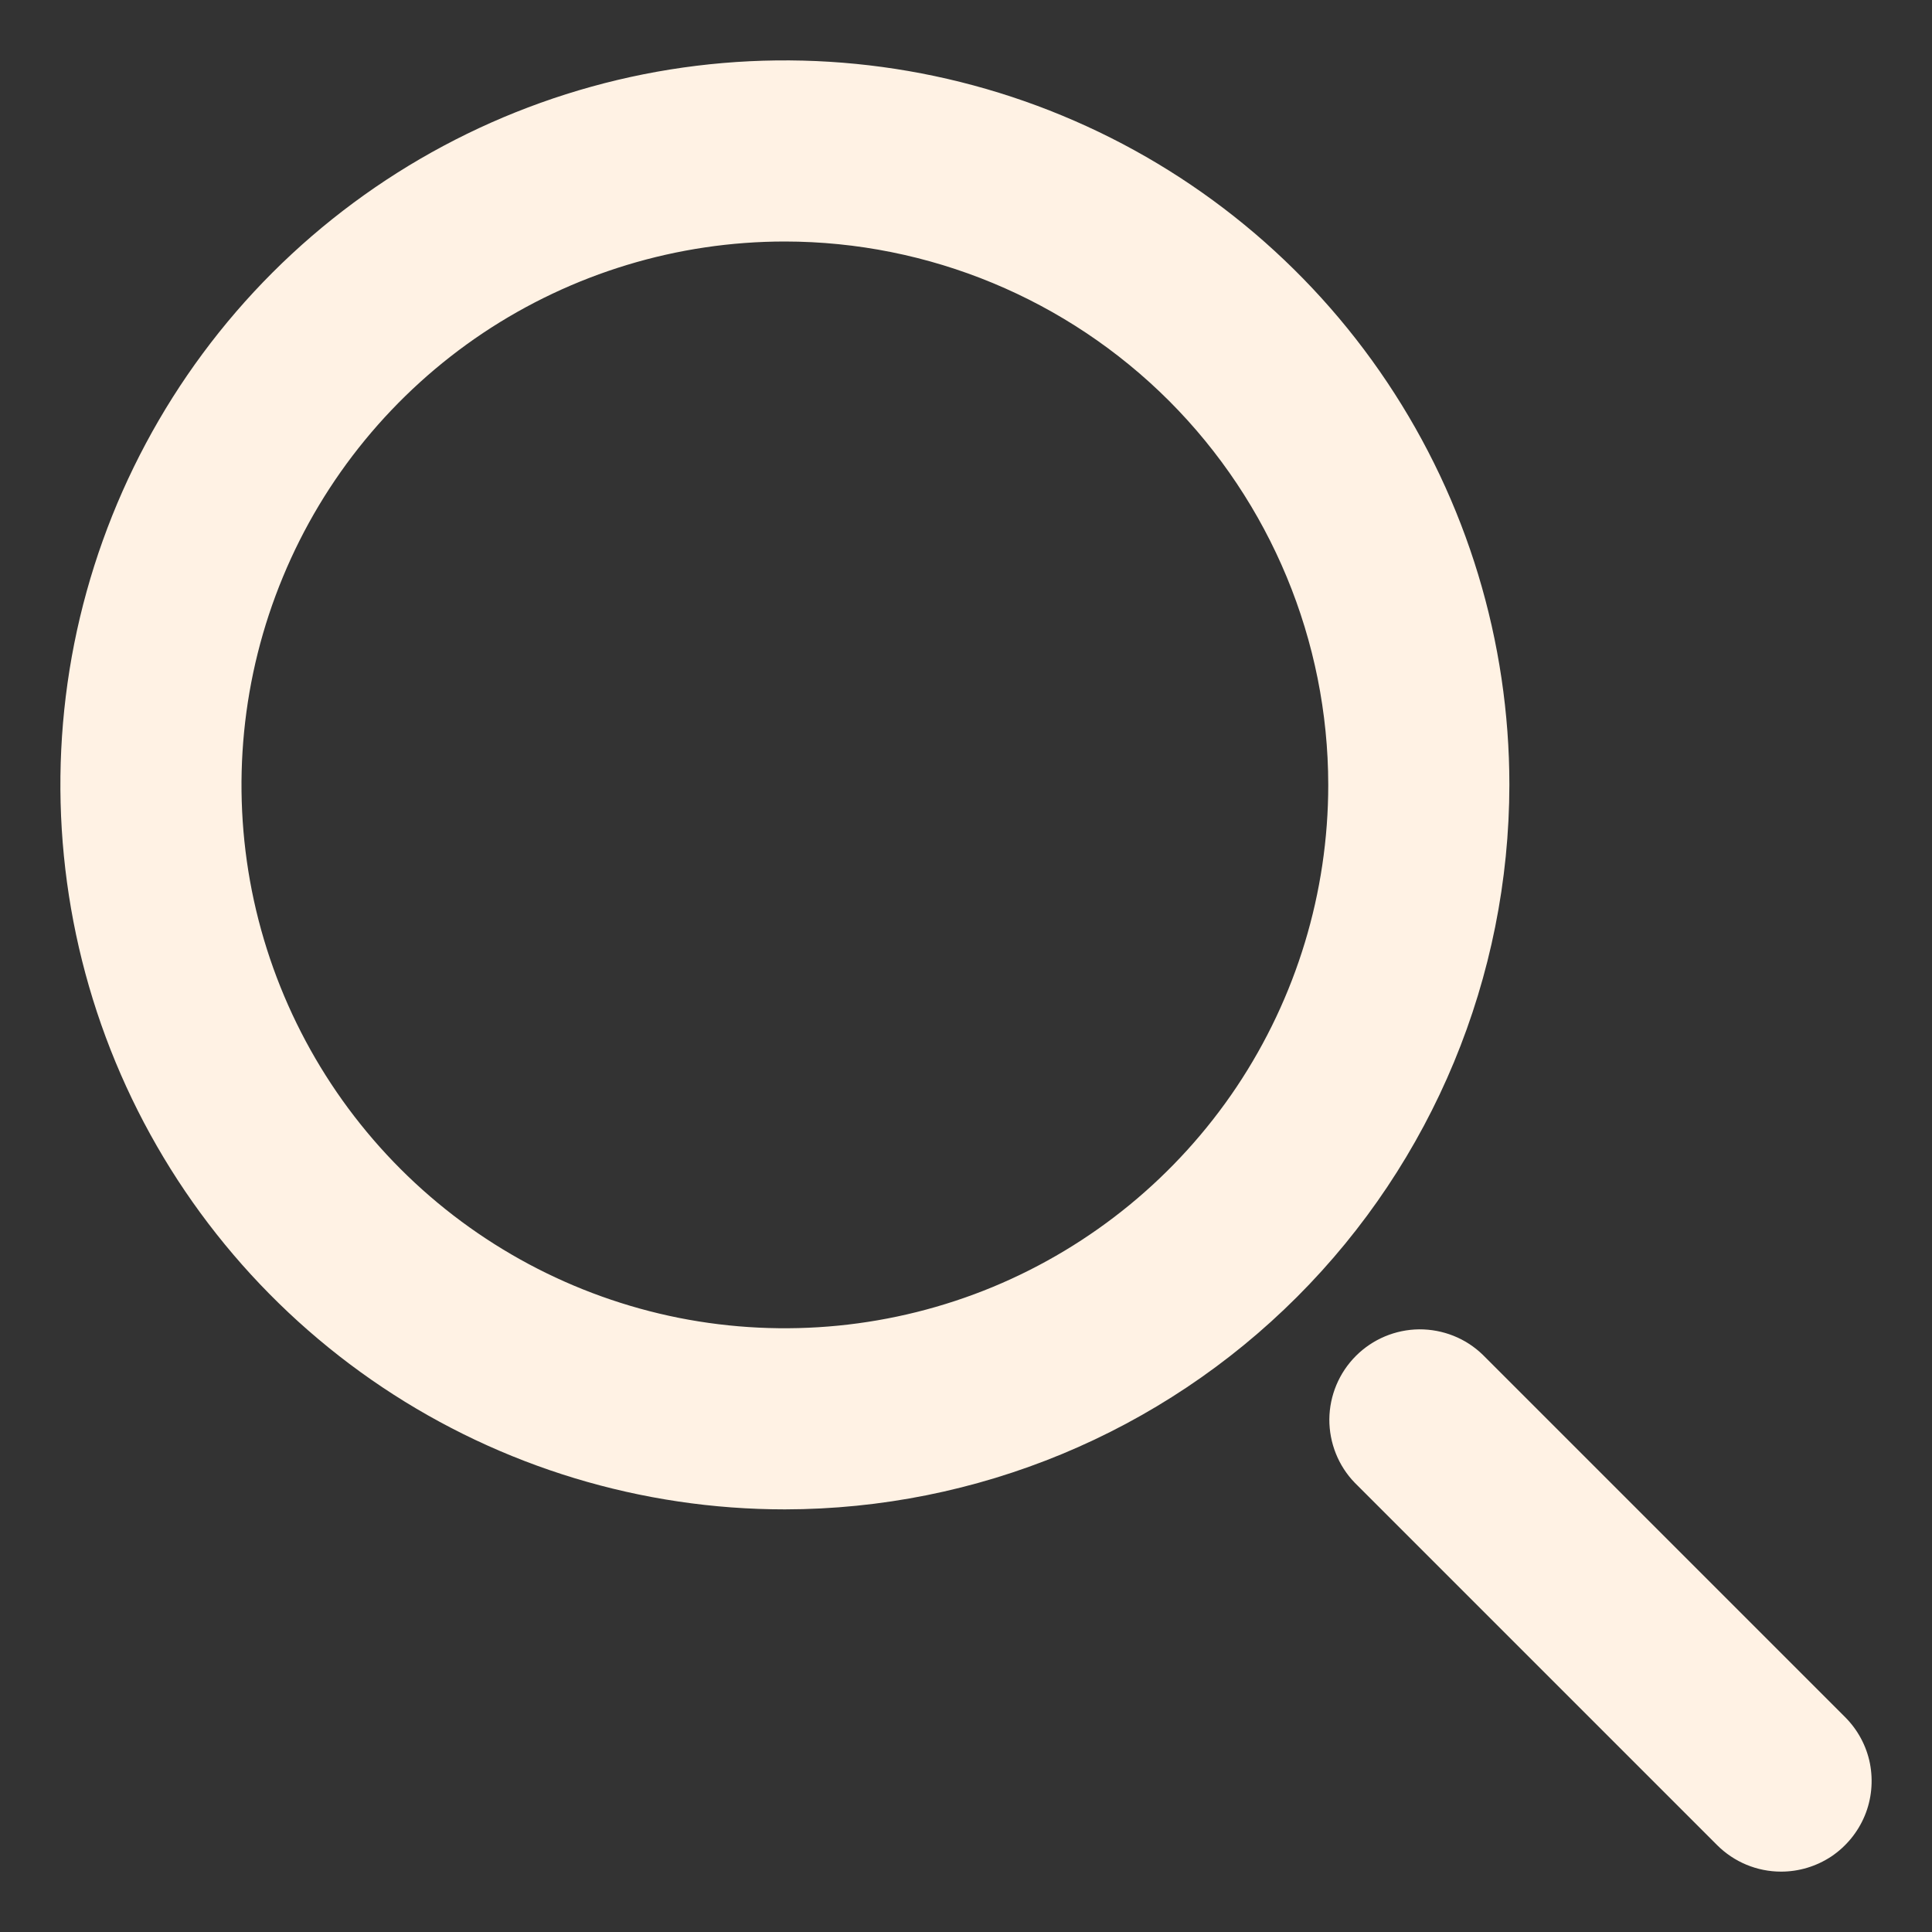
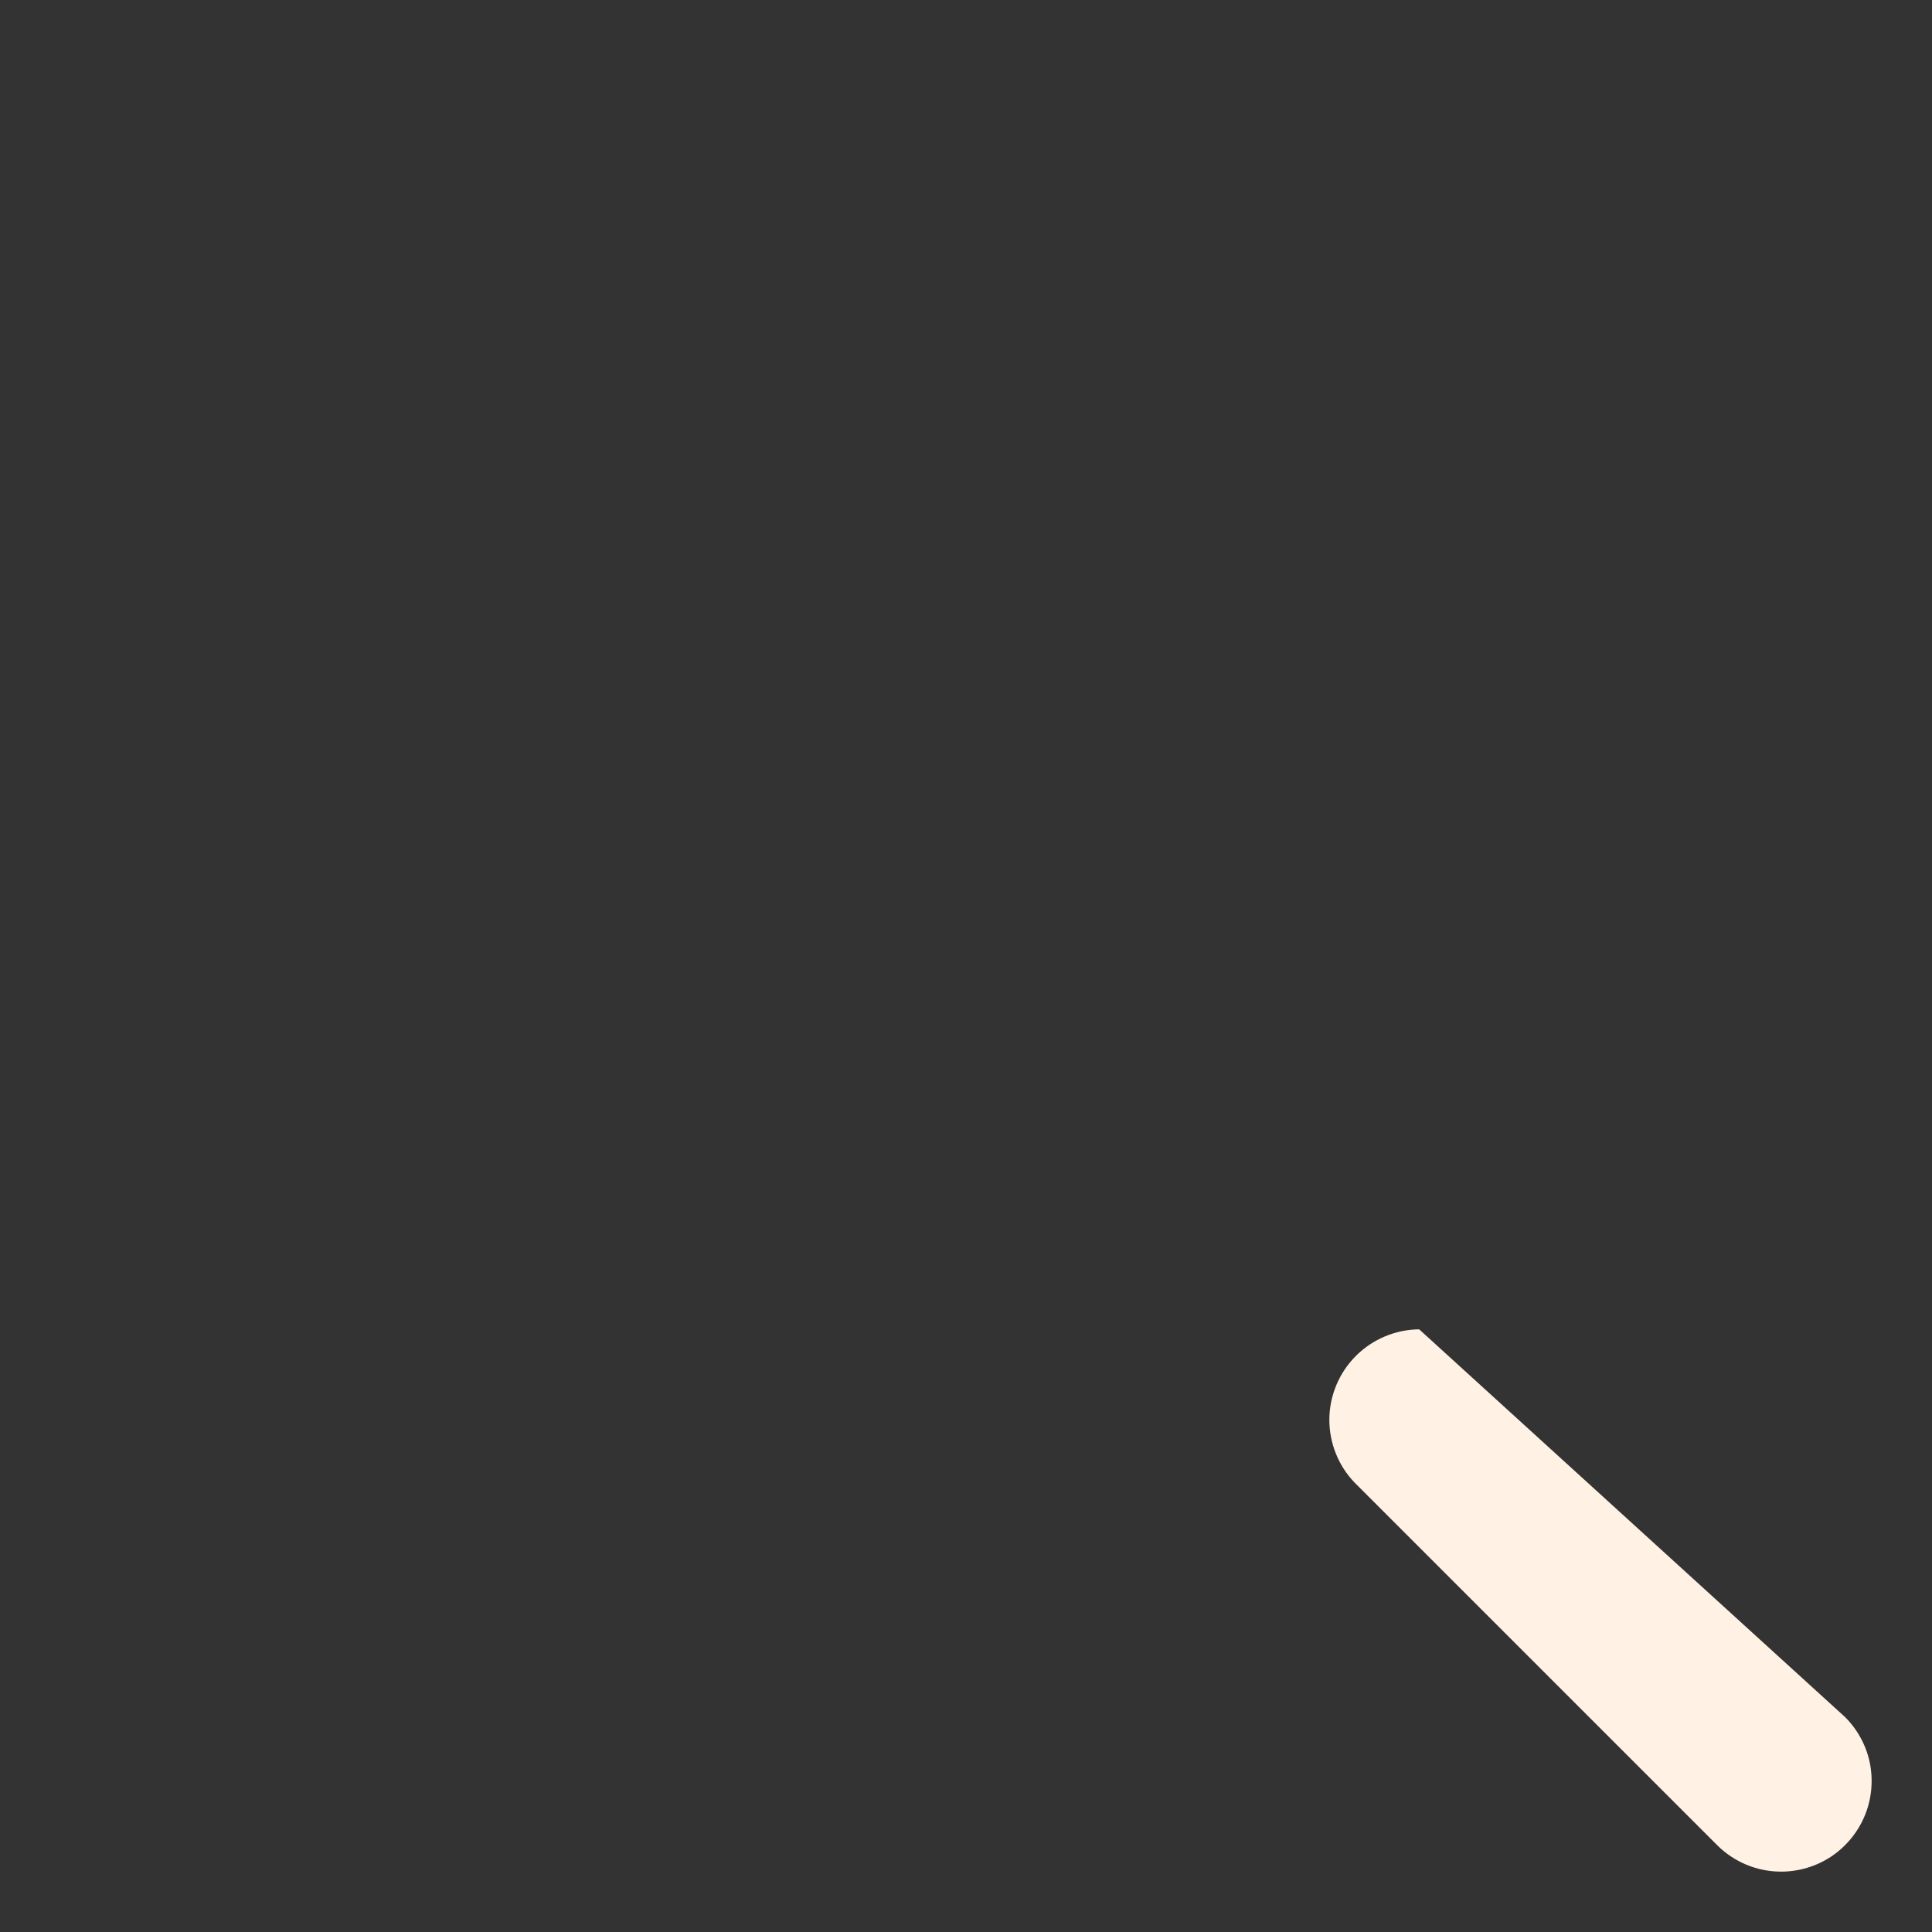
<svg xmlns="http://www.w3.org/2000/svg" width="16" height="16" viewBox="0 0 16 16" fill="none">
  <rect x="0" y="0" width="16" height="16" fill="#333333" stroke="none" />
-   <path d="M6.5 12.5C5.313 12.5 4.153 12.148 3.167 11.489C2.18 10.829 1.411 9.892 0.957 8.796C0.503 7.7 0.384 6.493 0.615 5.329C0.847 4.166 1.418 3.096 2.257 2.257C3.097 1.418 4.166 0.847 5.33 0.615C6.493 0.384 7.7 0.503 8.796 0.957C9.893 1.411 10.83 2.18 11.489 3.167C12.148 4.153 12.5 5.313 12.5 6.5C12.498 8.091 11.866 9.616 10.741 10.741C9.616 11.866 8.091 12.498 6.5 12.5ZM6.5 2C5.61 2 4.74 2.264 4 2.758C3.26 3.253 2.683 3.956 2.343 4.778C2.002 5.6 1.913 6.505 2.086 7.378C2.26 8.251 2.689 9.053 3.318 9.682C3.947 10.311 4.749 10.74 5.622 10.914C6.495 11.087 7.4 10.998 8.222 10.658C9.044 10.317 9.747 9.74 10.242 9C10.736 8.26 11 7.39 11 6.5C10.999 5.307 10.524 4.163 9.681 3.319C8.837 2.476 7.693 2.001 6.5 2Z" fill="#FFF2E4" />
-   <path d="M14.75 15.5C14.551 15.5 14.361 15.421 14.22 15.28L11.22 12.28C11.083 12.139 11.008 11.949 11.009 11.753C11.011 11.556 11.09 11.368 11.229 11.229C11.368 11.09 11.556 11.011 11.753 11.009C11.95 11.008 12.139 11.083 12.28 11.22L15.28 14.22C15.385 14.325 15.457 14.458 15.486 14.604C15.514 14.749 15.5 14.9 15.443 15.037C15.386 15.174 15.29 15.291 15.167 15.374C15.043 15.456 14.899 15.5 14.75 15.5Z" fill="#FFF2E4" />
+   <path d="M14.75 15.5C14.551 15.5 14.361 15.421 14.22 15.28L11.22 12.28C11.083 12.139 11.008 11.949 11.009 11.753C11.011 11.556 11.09 11.368 11.229 11.229C11.368 11.09 11.556 11.011 11.753 11.009L15.28 14.22C15.385 14.325 15.457 14.458 15.486 14.604C15.514 14.749 15.5 14.9 15.443 15.037C15.386 15.174 15.29 15.291 15.167 15.374C15.043 15.456 14.899 15.5 14.75 15.5Z" fill="#FFF2E4" />
</svg>